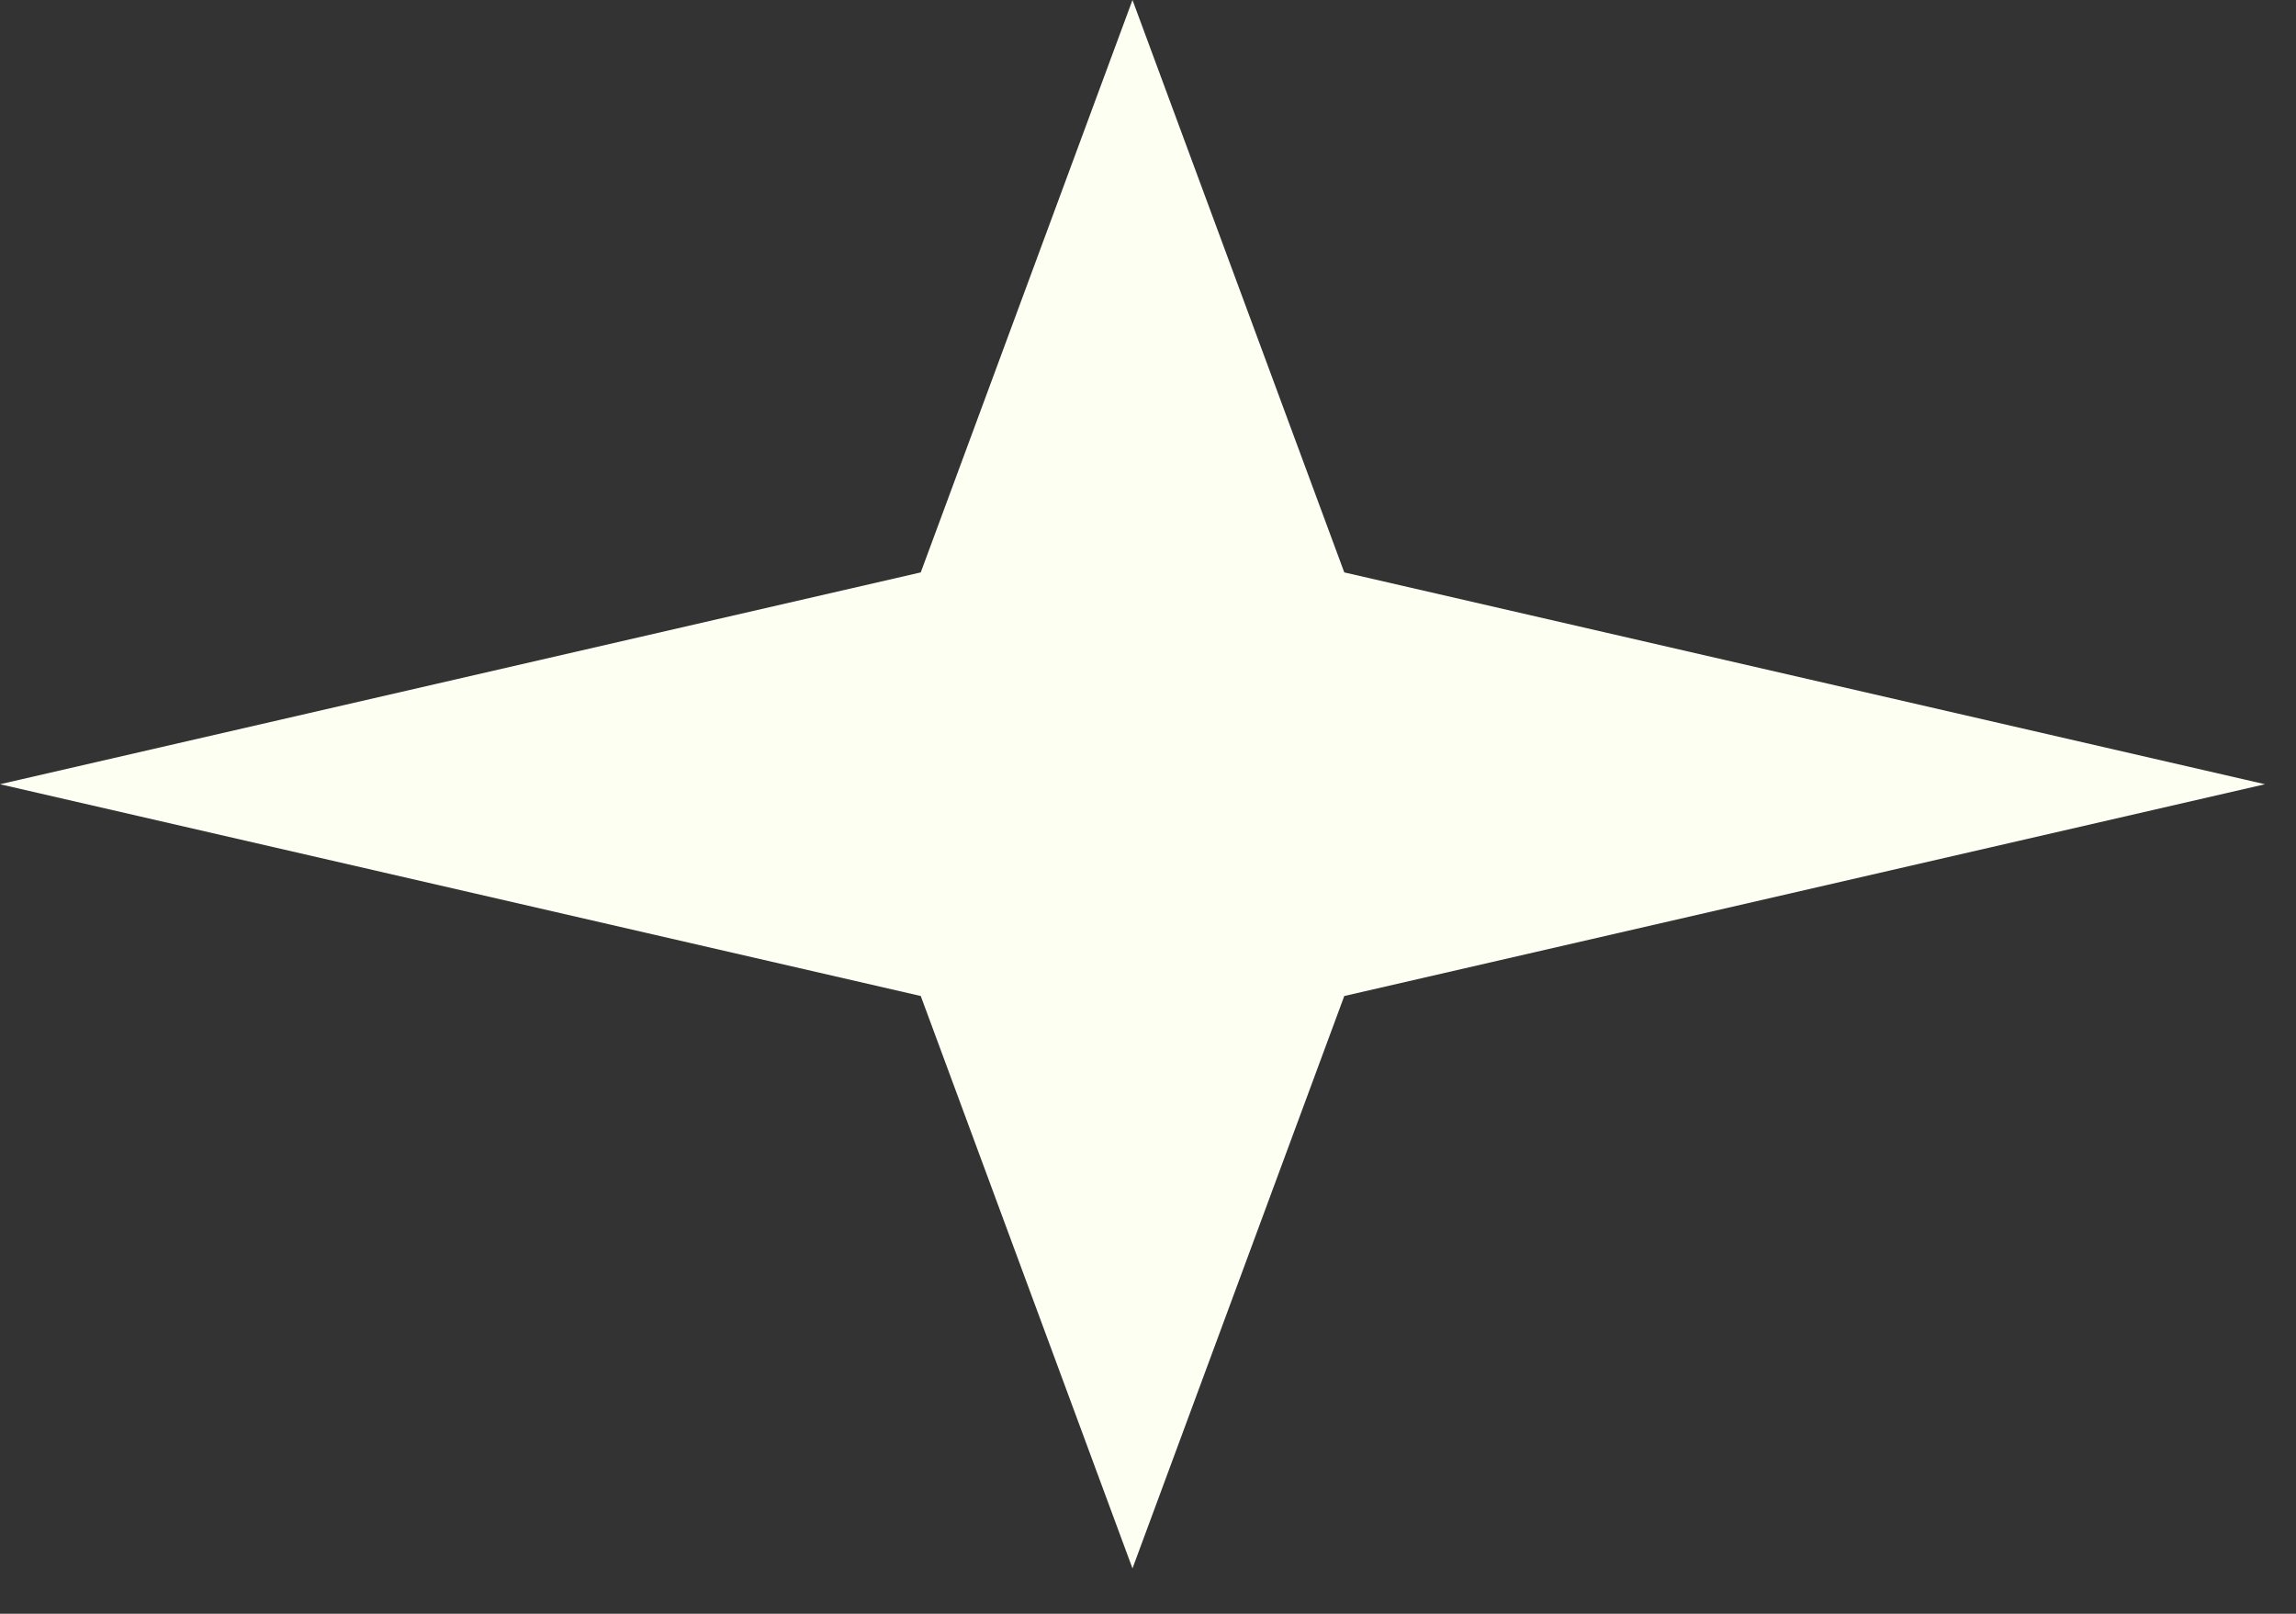
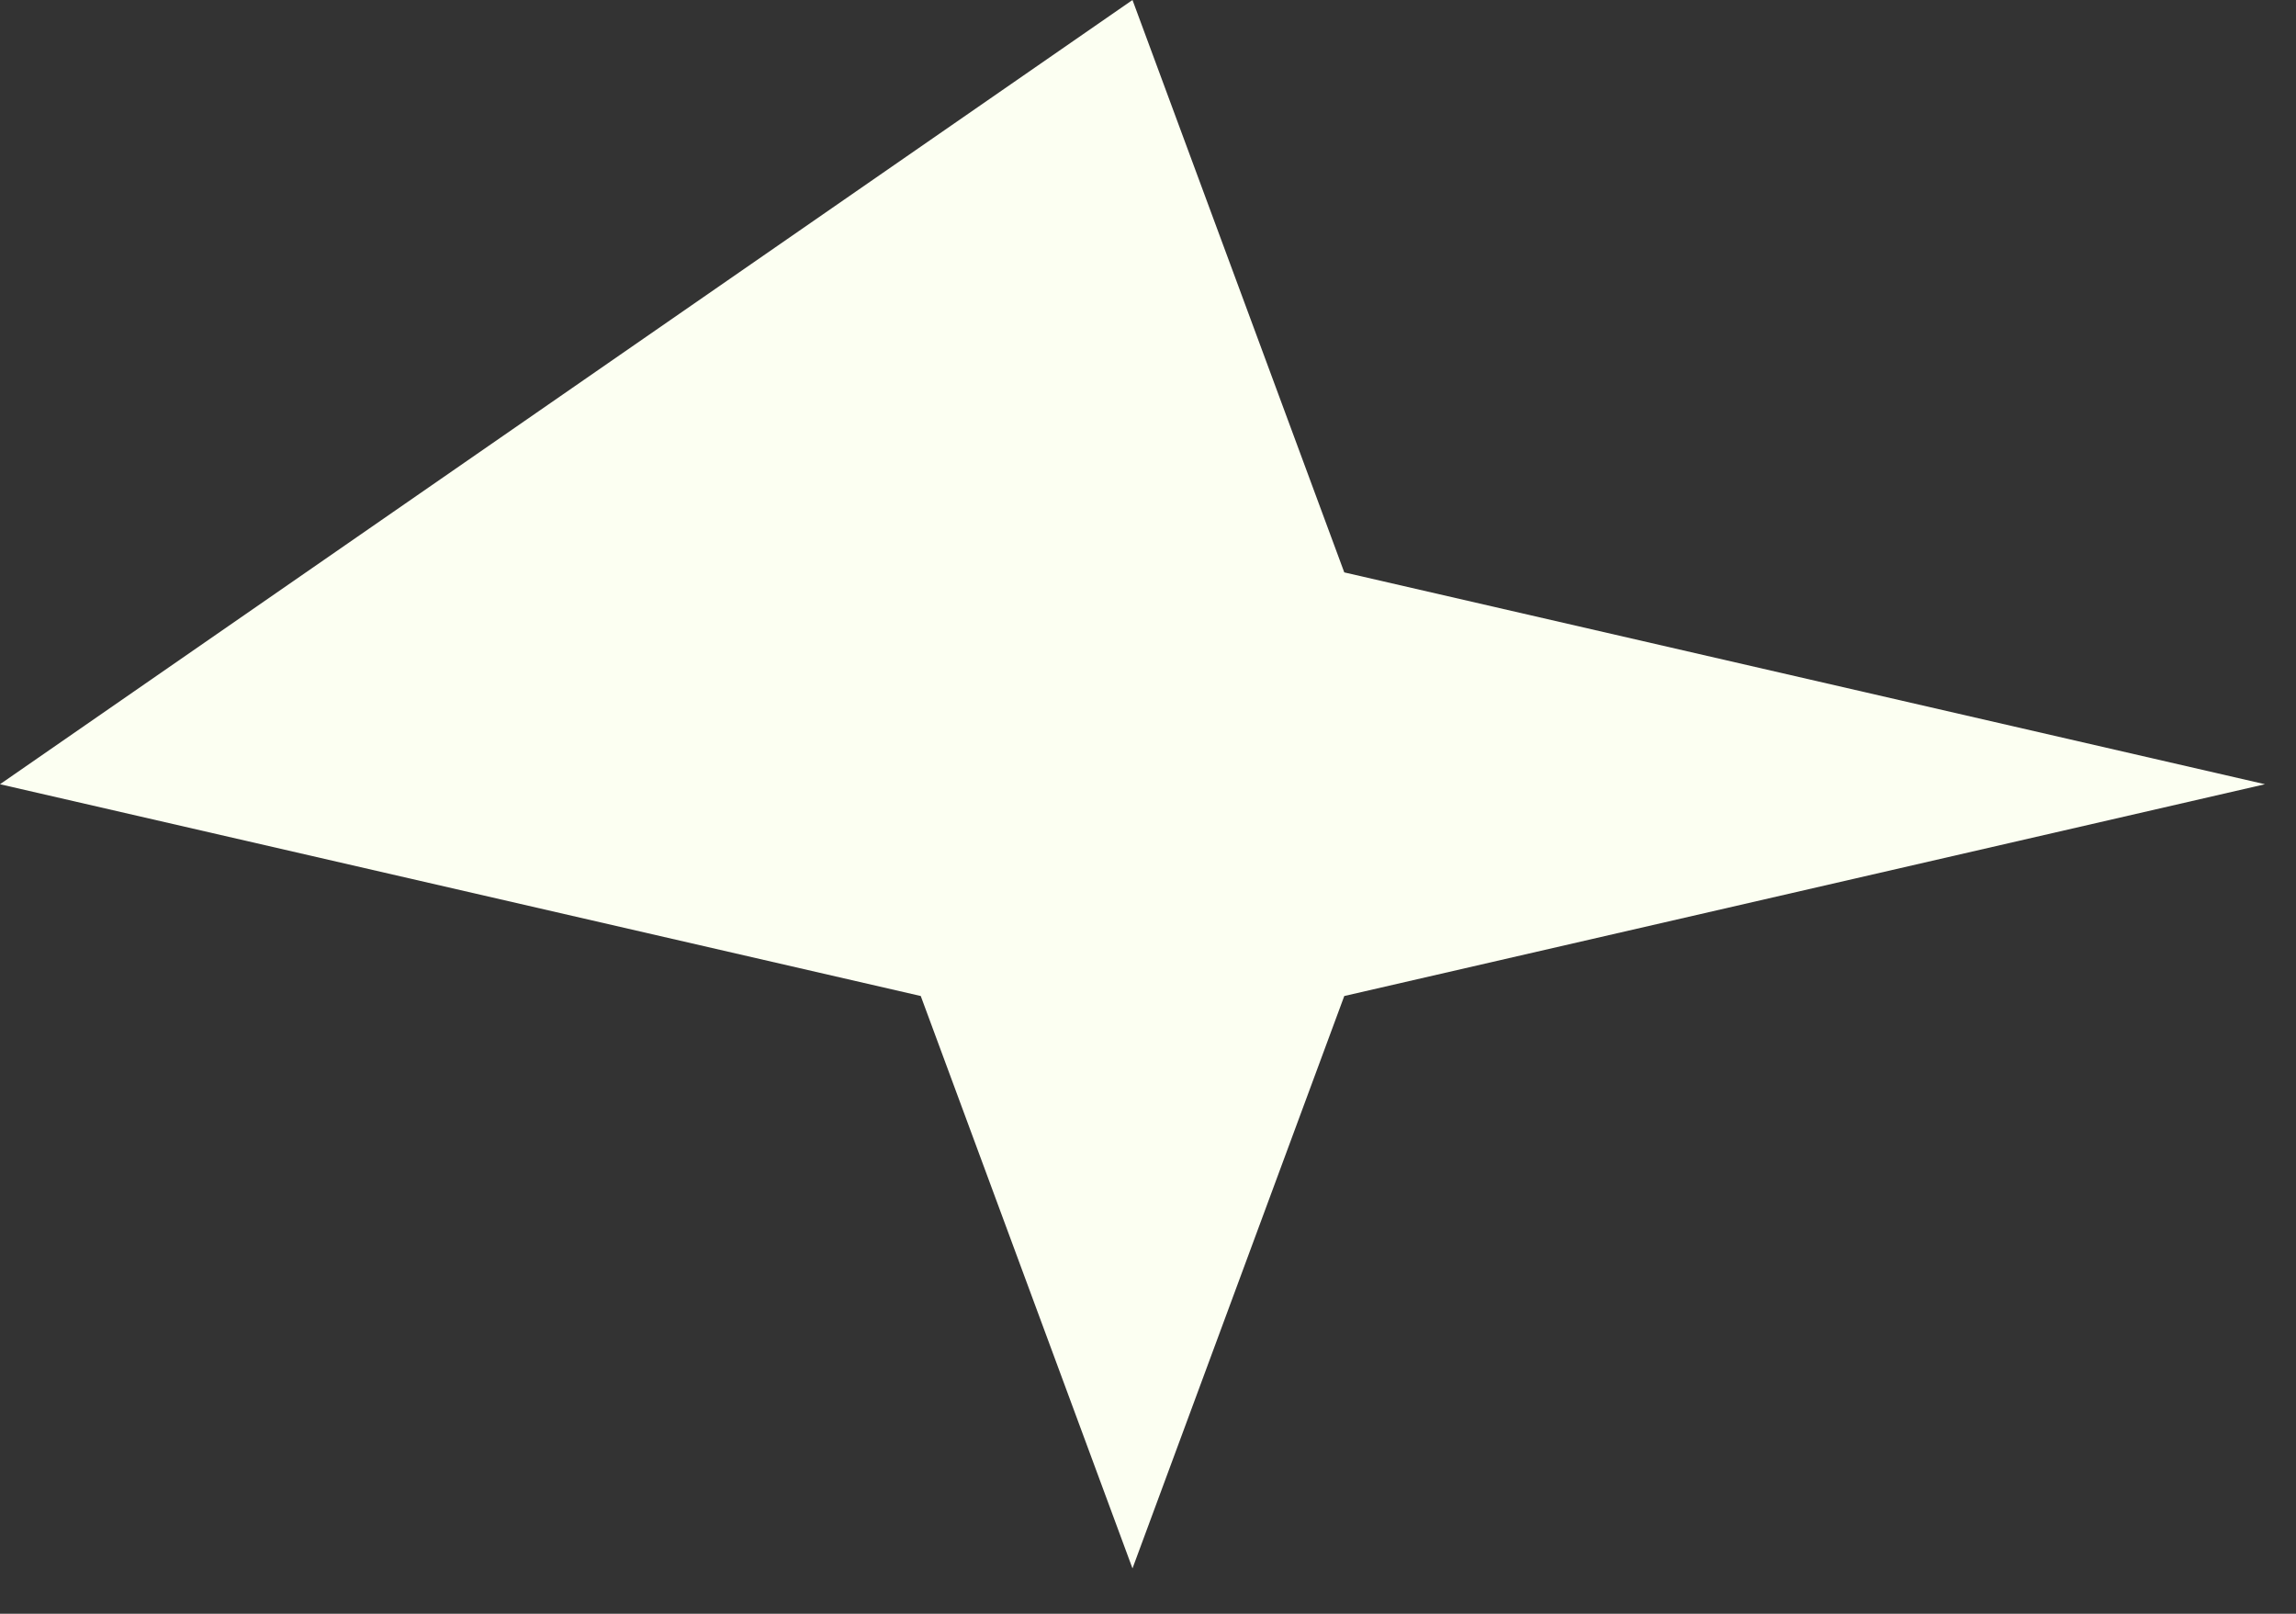
<svg xmlns="http://www.w3.org/2000/svg" width="37" height="26" viewBox="0 0 37 26" fill="none">
  <rect x="0" y="0" width="37" height="26" fill="#333333" stroke="none" />
-   <path d="M18.25 0L21.663 9.222L36.5 12.635L21.663 16.047L18.25 25.269L14.838 16.047L0 12.635L14.838 9.222L18.25 0Z" fill="#FCFFF2" />
+   <path d="M18.25 0L21.663 9.222L36.5 12.635L21.663 16.047L18.25 25.269L14.838 16.047L0 12.635L18.25 0Z" fill="#FCFFF2" />
</svg>